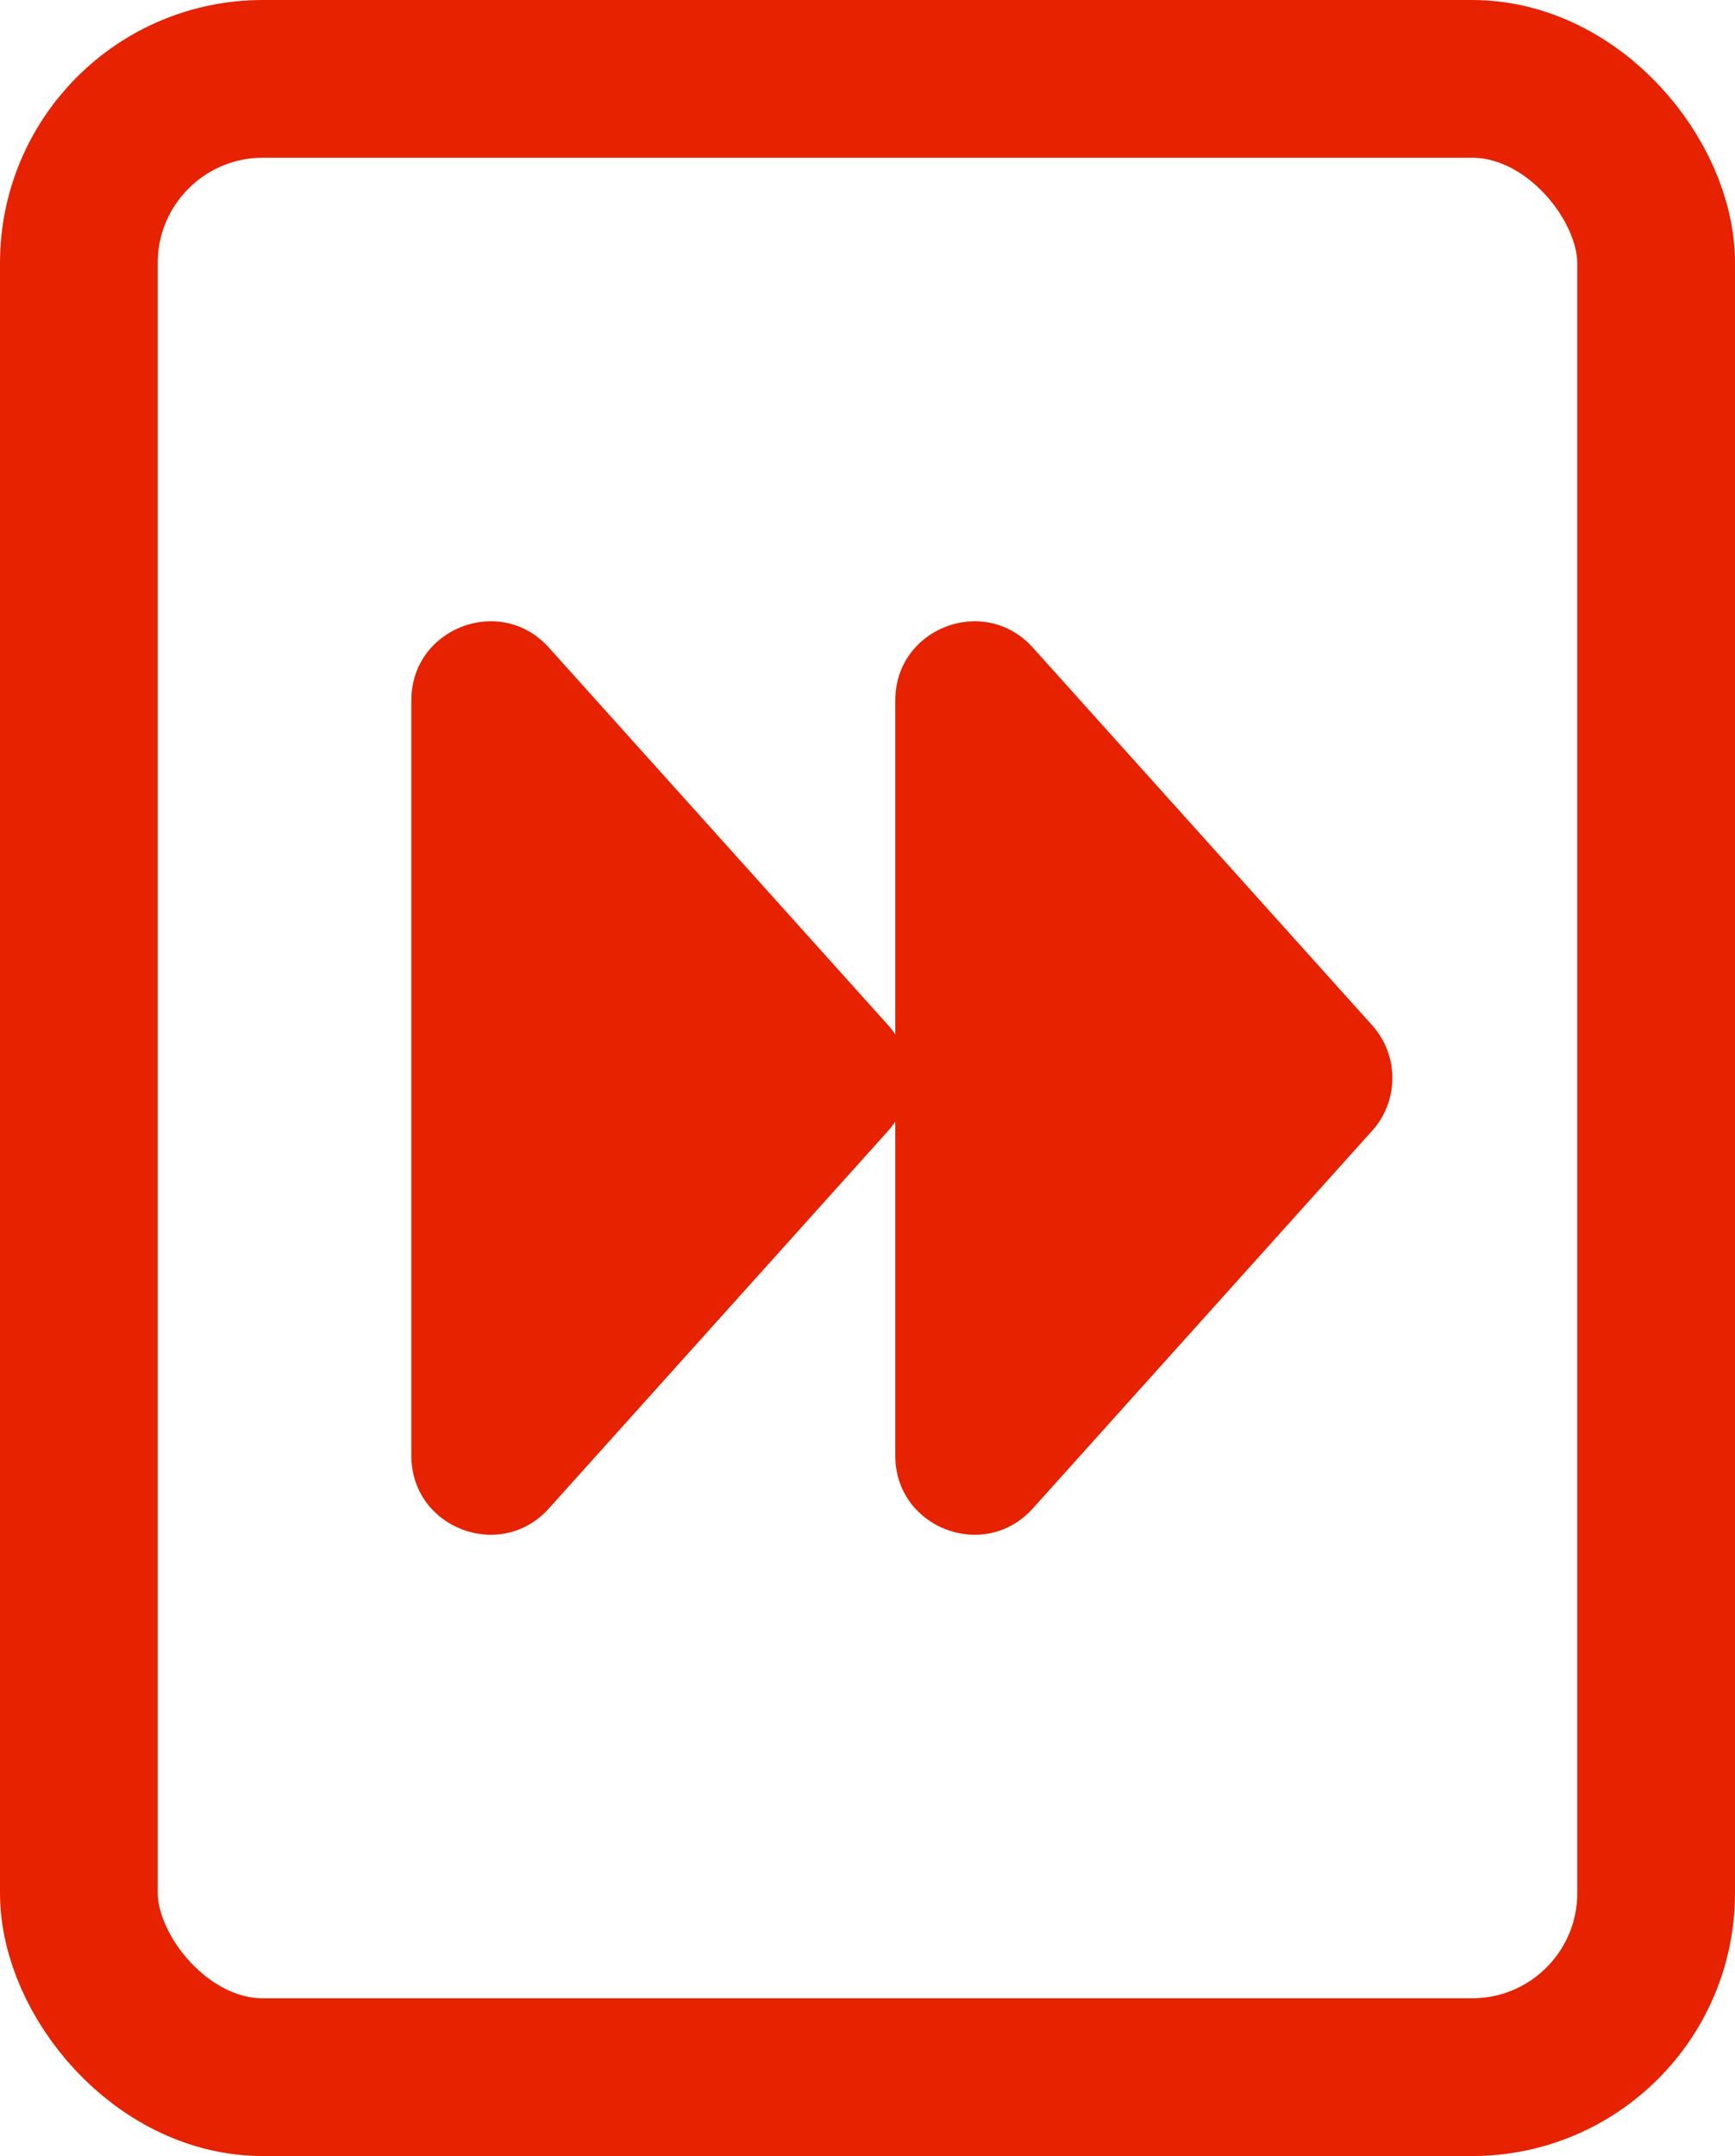
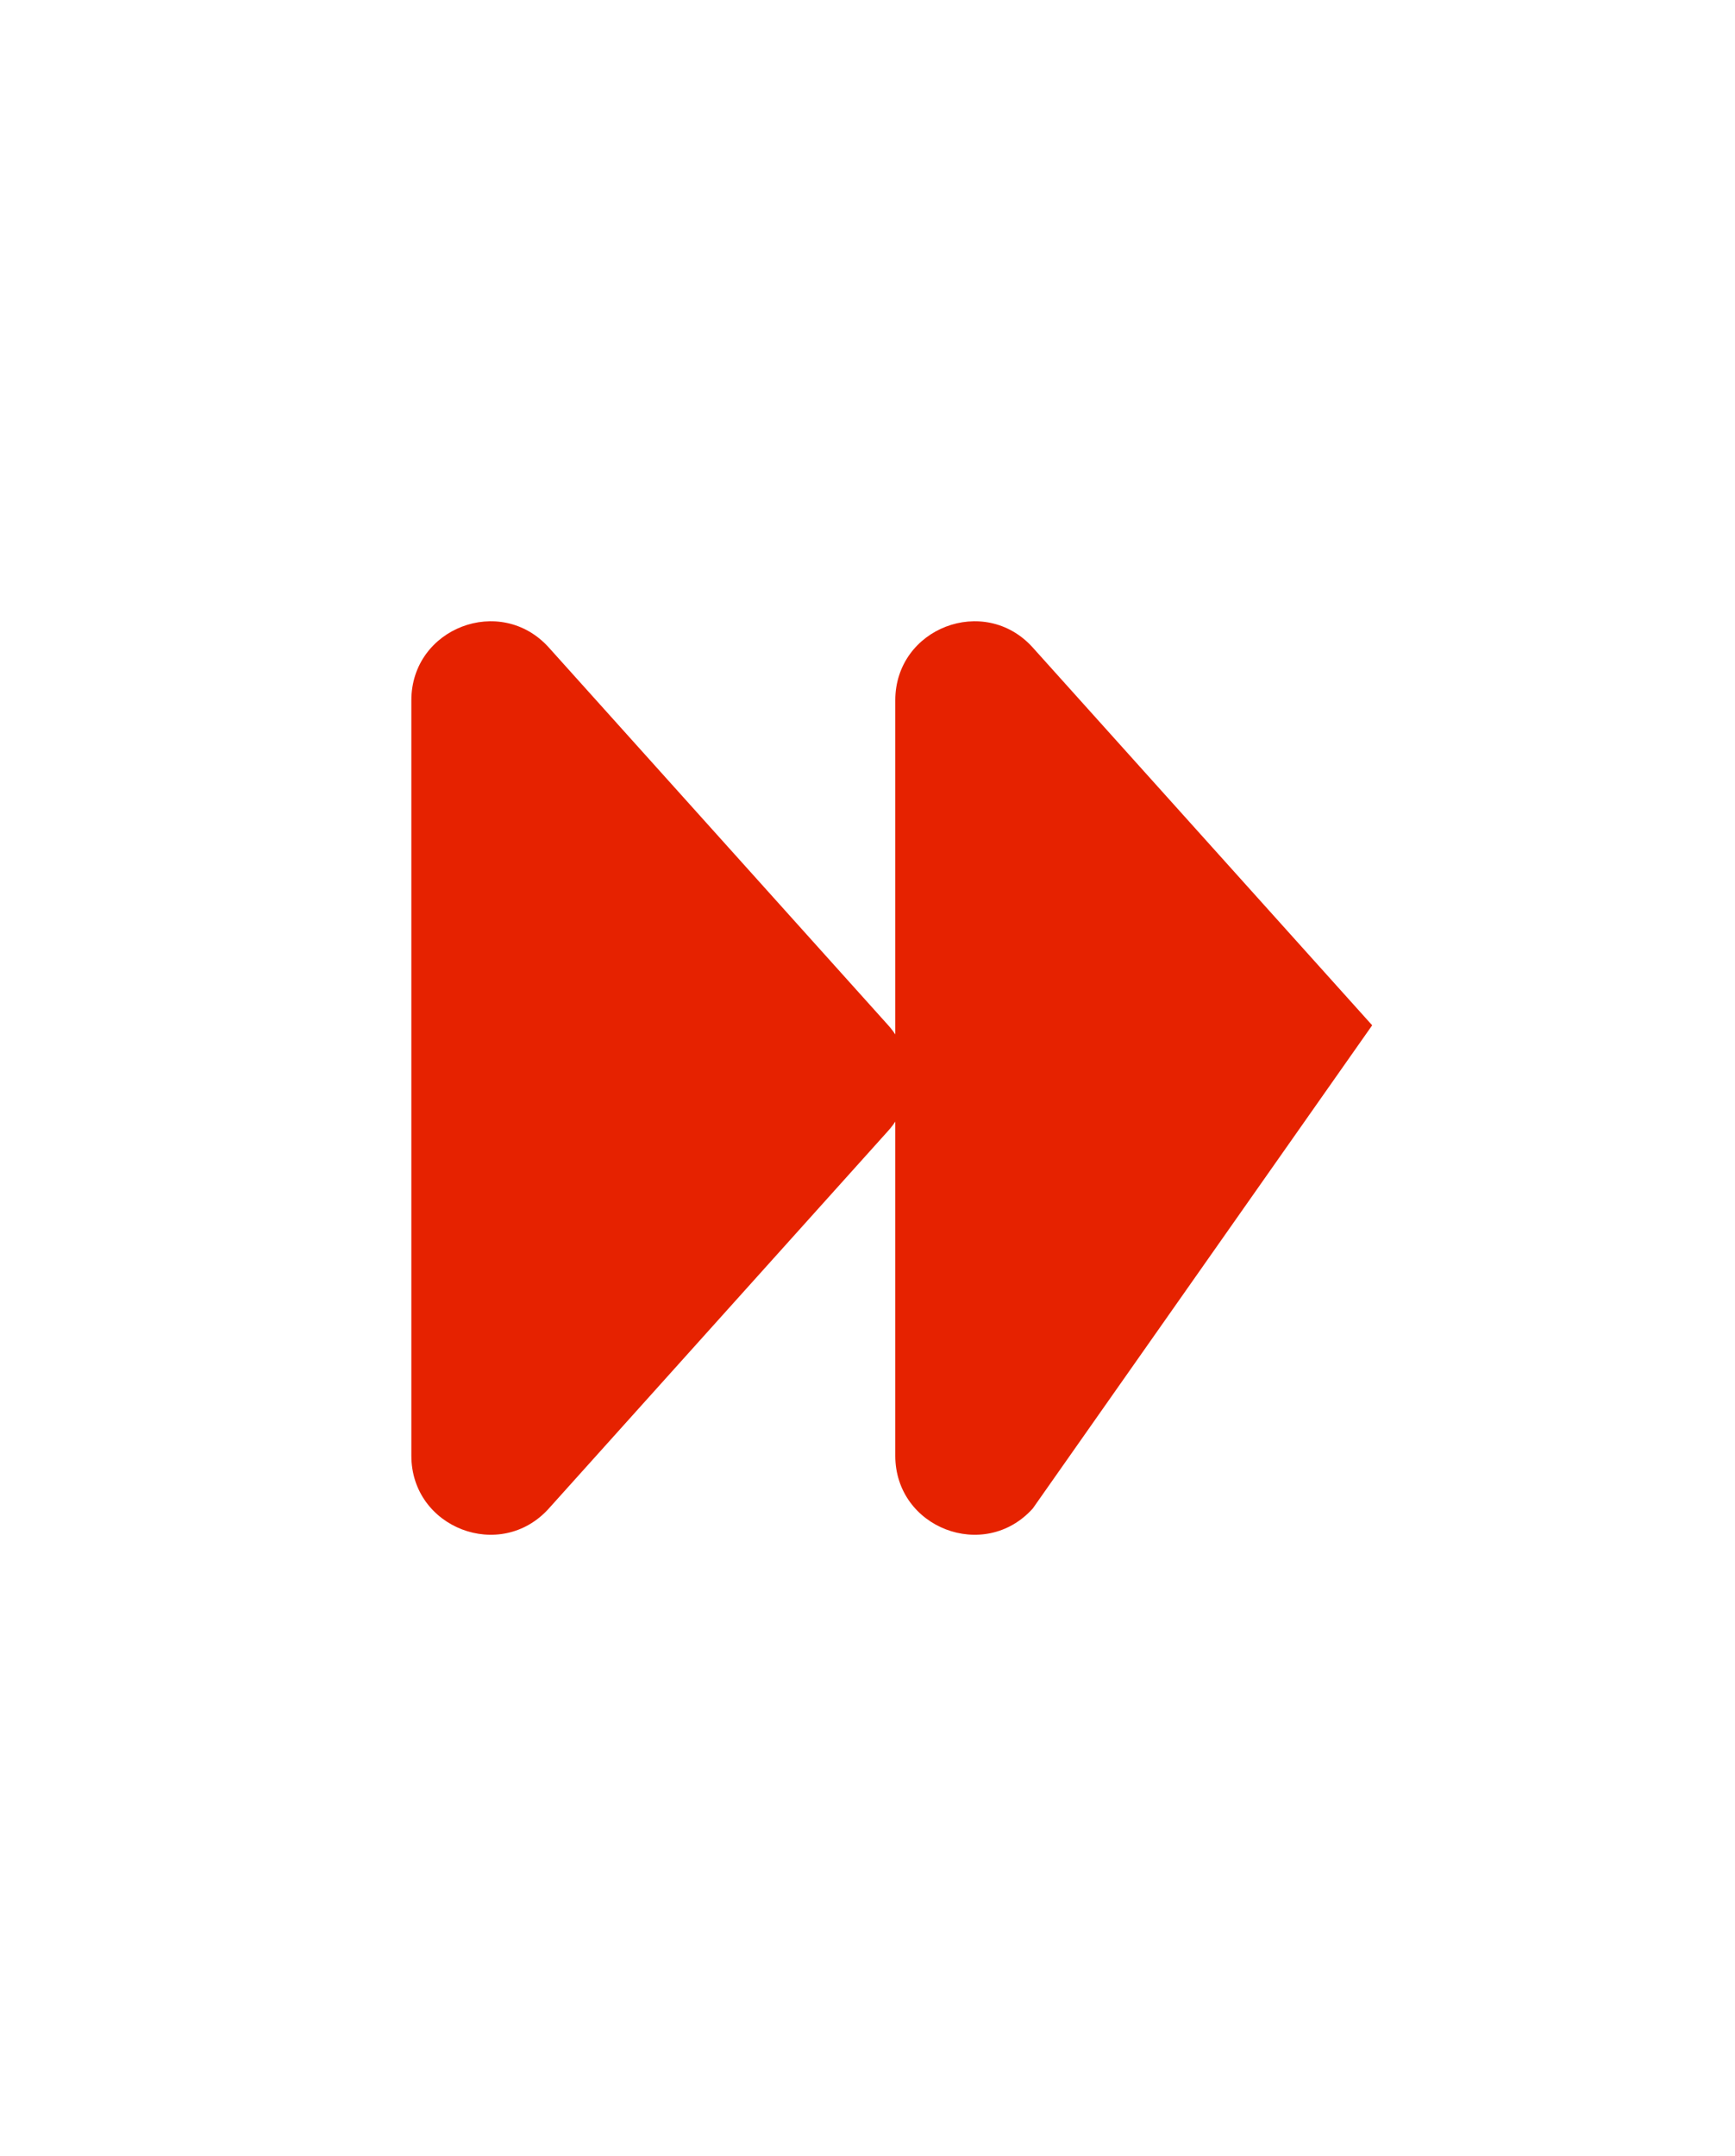
<svg xmlns="http://www.w3.org/2000/svg" width="66" height="82" viewBox="0 0 66 82" fill="none">
-   <rect x="3" y="3" width="60" height="76" rx="7" stroke="#E62200" stroke-width="6" />
  <path d="M33.789 38.995C34.814 40.135 34.814 41.865 33.789 43.005L20.879 57.371C19.041 59.416 15.648 58.116 15.648 55.365L15.648 26.635C15.648 23.884 19.041 22.584 20.879 24.629L33.789 38.995Z" fill="#E62200" />
-   <path d="M52.198 38.995C53.223 40.135 53.223 41.865 52.198 43.005L39.288 57.371C37.45 59.416 34.057 58.116 34.057 55.365L34.057 26.635C34.057 23.884 37.45 22.584 39.288 24.629L52.198 38.995Z" fill="#E62200" />
+   <path d="M52.198 38.995L39.288 57.371C37.45 59.416 34.057 58.116 34.057 55.365L34.057 26.635C34.057 23.884 37.45 22.584 39.288 24.629L52.198 38.995Z" fill="#E62200" />
</svg>